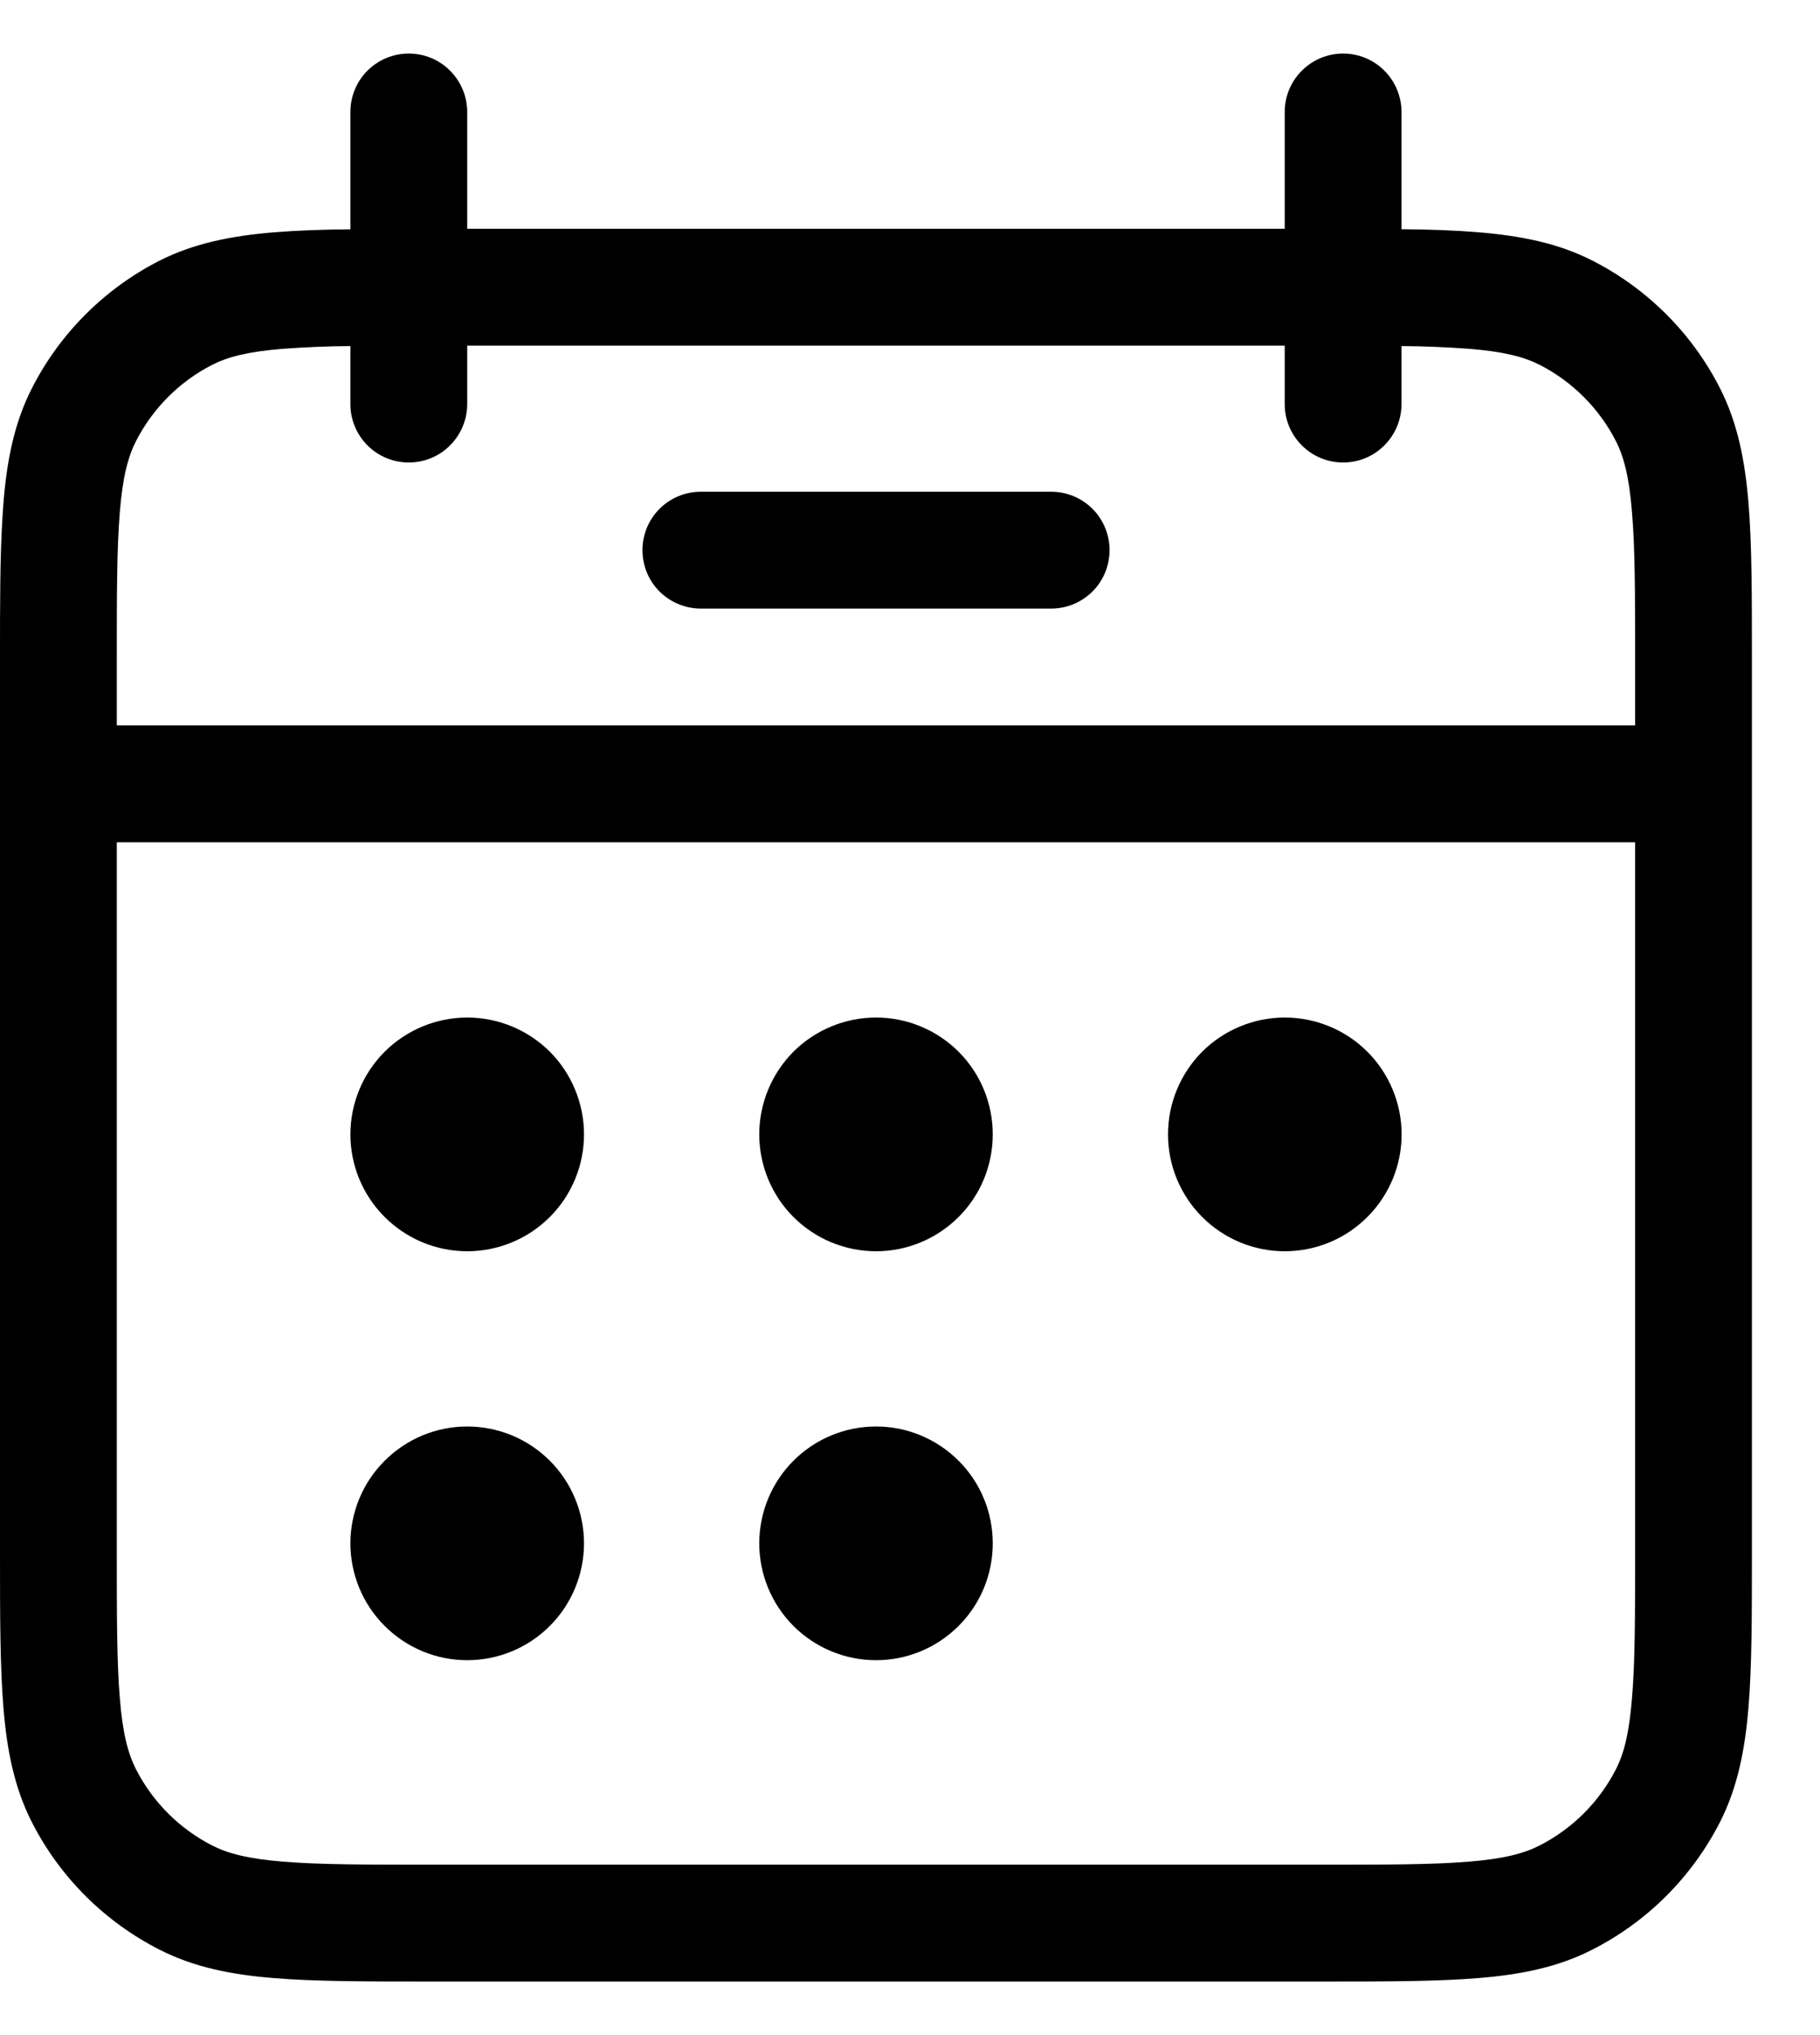
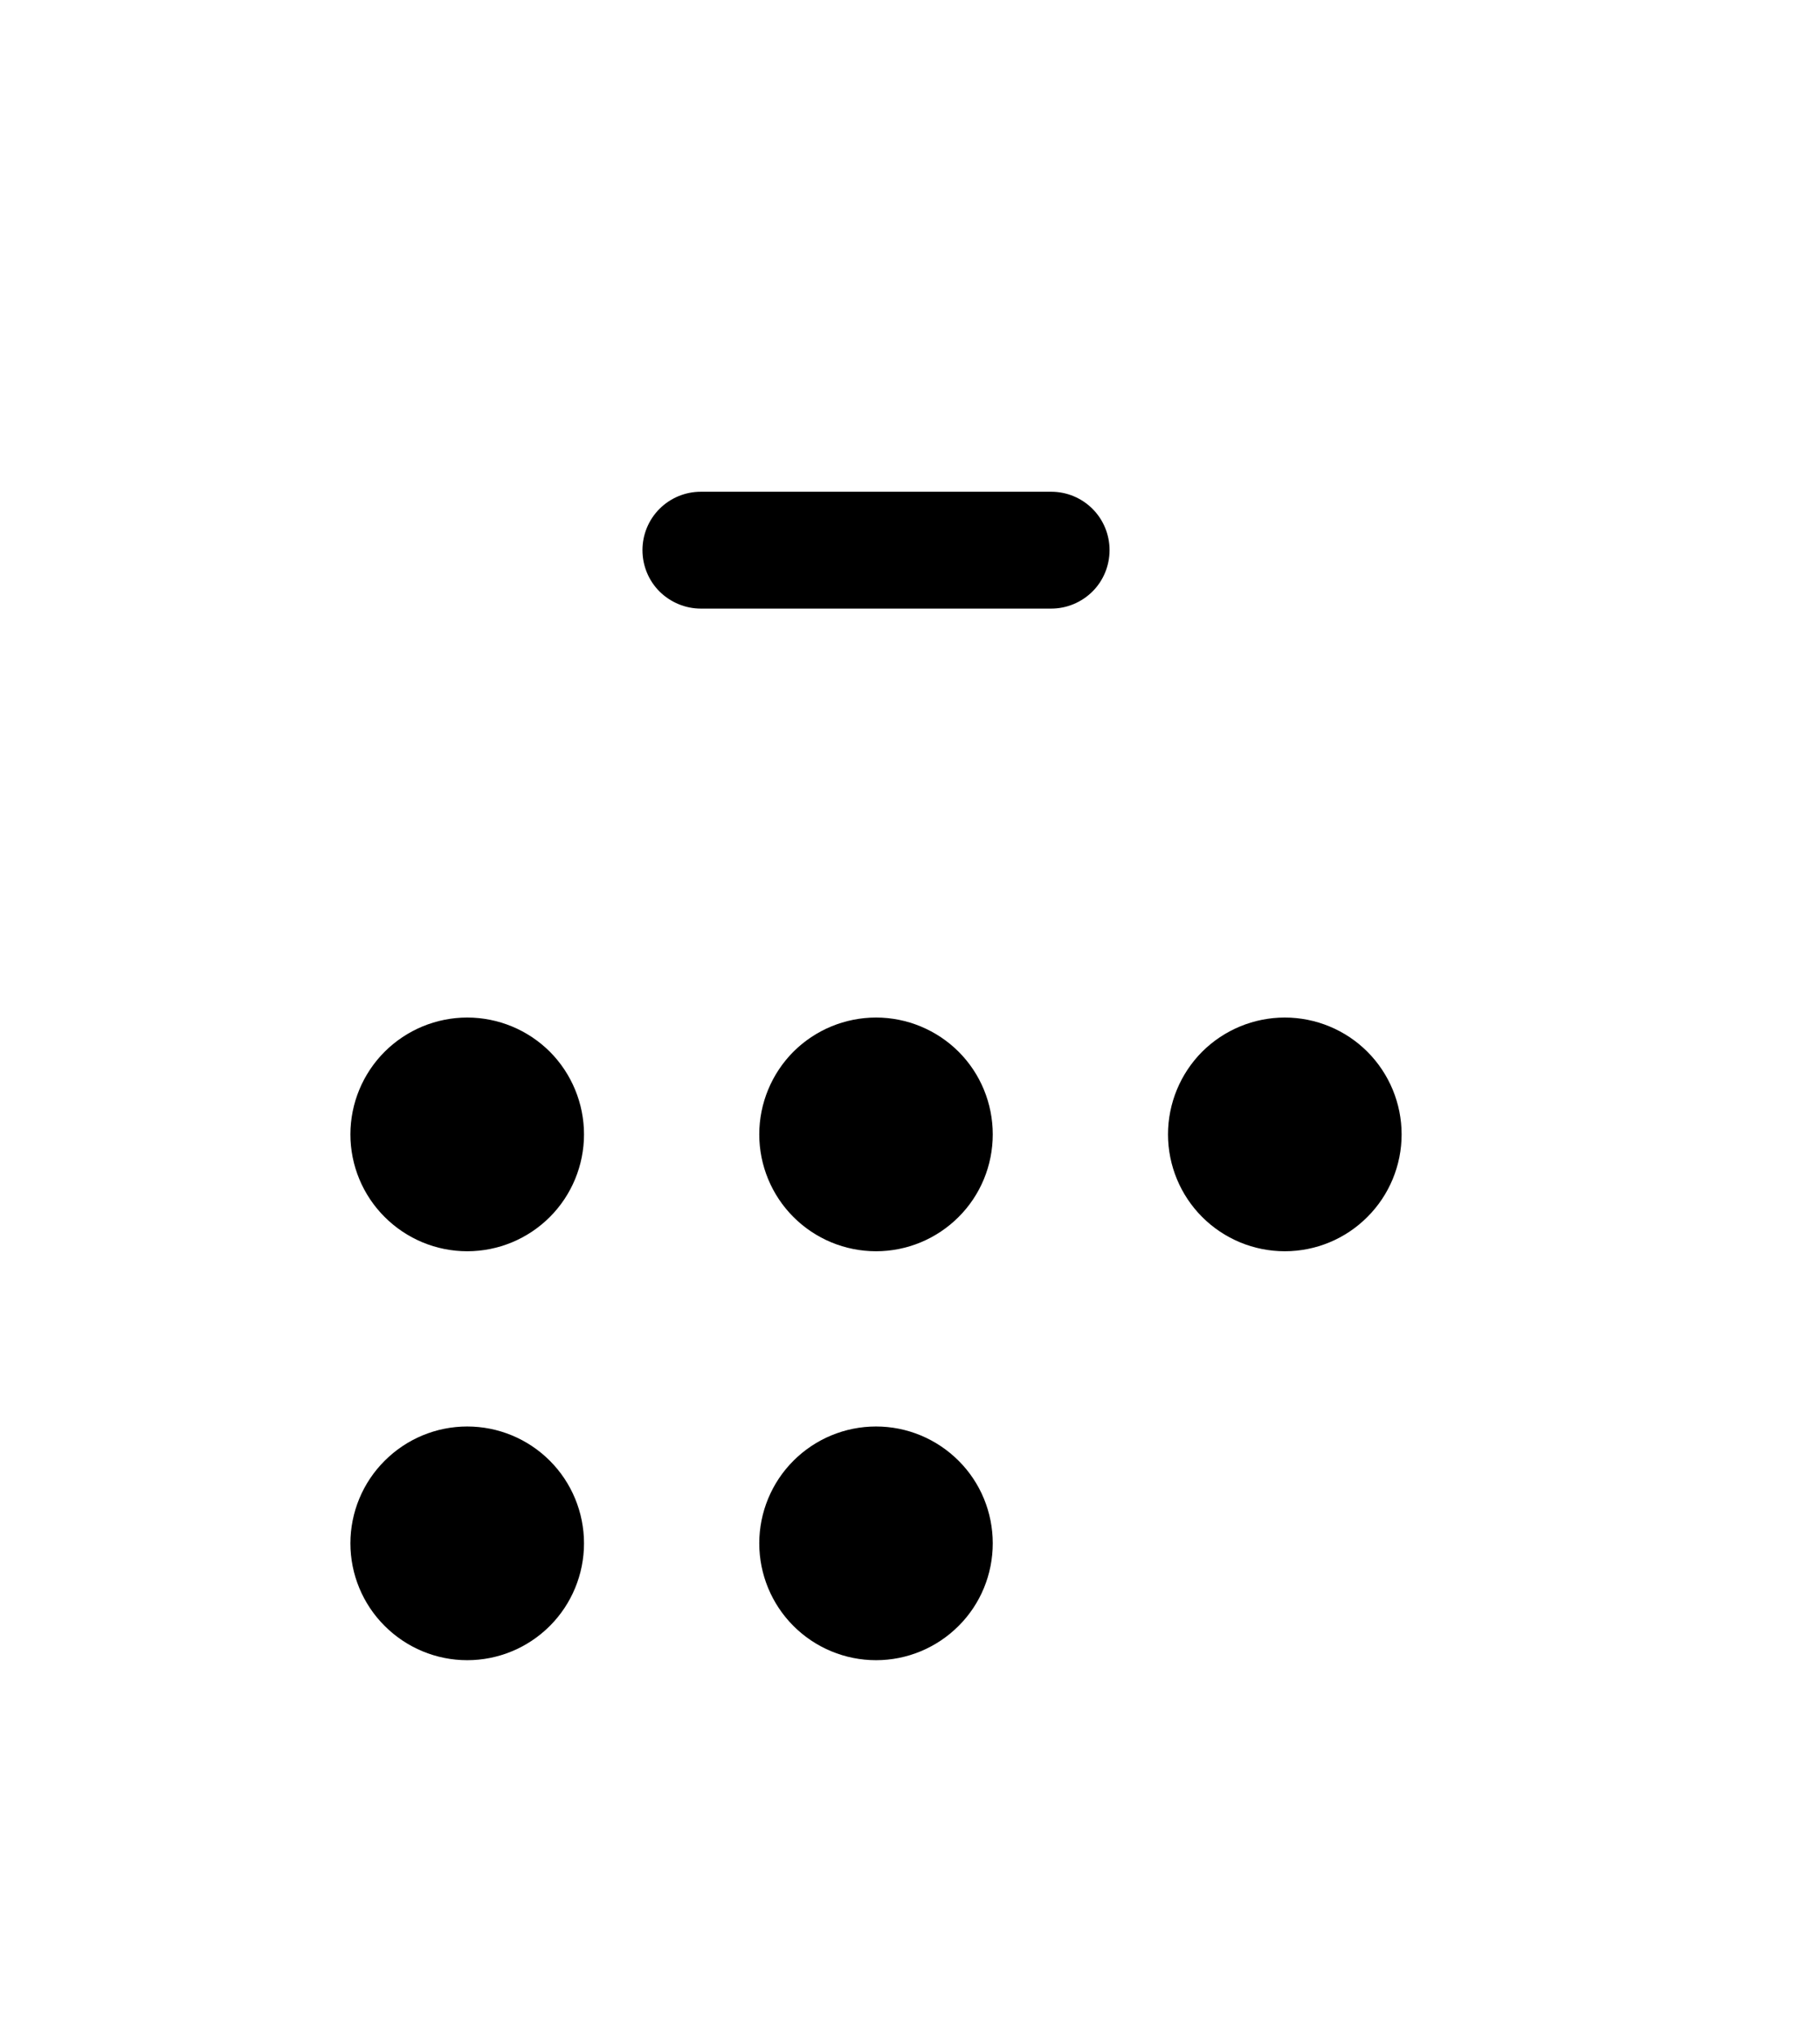
<svg xmlns="http://www.w3.org/2000/svg" width="17" height="19" viewBox="0 0 17 19" fill="none">
  <path d="M6.546 4.591C6.402 4.591 6.263 4.648 6.16 4.751C6.058 4.853 6.001 4.992 6.001 5.136C6.001 5.281 6.058 5.42 6.16 5.522C6.263 5.624 6.402 5.682 6.546 5.682H9.819C9.964 5.682 10.102 5.624 10.205 5.522C10.307 5.42 10.364 5.281 10.364 5.136C10.364 4.992 10.307 4.853 10.205 4.751C10.102 4.648 9.964 4.591 9.819 4.591H6.546ZM5.455 10.591C5.455 10.88 5.34 11.158 5.136 11.362C4.931 11.567 4.654 11.682 4.364 11.682C4.075 11.682 3.798 11.567 3.593 11.362C3.388 11.158 3.273 10.88 3.273 10.591C3.273 10.302 3.388 10.024 3.593 9.819C3.798 9.615 4.075 9.5 4.364 9.5C4.654 9.5 4.931 9.615 5.136 9.819C5.34 10.024 5.455 10.302 5.455 10.591ZM5.455 14.409C5.455 14.698 5.34 14.976 5.136 15.18C4.931 15.385 4.654 15.5 4.364 15.5C4.075 15.5 3.798 15.385 3.593 15.18C3.388 14.976 3.273 14.698 3.273 14.409C3.273 14.12 3.388 13.842 3.593 13.638C3.798 13.433 4.075 13.318 4.364 13.318C4.654 13.318 4.931 13.433 5.136 13.638C5.34 13.842 5.455 14.12 5.455 14.409ZM8.183 11.682C8.472 11.682 8.749 11.567 8.954 11.362C9.159 11.158 9.273 10.88 9.273 10.591C9.273 10.302 9.159 10.024 8.954 9.819C8.749 9.615 8.472 9.5 8.183 9.5C7.893 9.5 7.616 9.615 7.411 9.819C7.207 10.024 7.092 10.302 7.092 10.591C7.092 10.88 7.207 11.158 7.411 11.362C7.616 11.567 7.893 11.682 8.183 11.682ZM9.273 14.409C9.273 14.698 9.159 14.976 8.954 15.18C8.749 15.385 8.472 15.5 8.183 15.5C7.893 15.5 7.616 15.385 7.411 15.18C7.207 14.976 7.092 14.698 7.092 14.409C7.092 14.12 7.207 13.842 7.411 13.638C7.616 13.433 7.893 13.318 8.183 13.318C8.472 13.318 8.749 13.433 8.954 13.638C9.159 13.842 9.273 14.12 9.273 14.409ZM12.001 11.682C12.29 11.682 12.568 11.567 12.772 11.362C12.977 11.158 13.092 10.88 13.092 10.591C13.092 10.302 12.977 10.024 12.772 9.819C12.568 9.615 12.29 9.5 12.001 9.5C11.711 9.5 11.434 9.615 11.229 9.819C11.025 10.024 10.91 10.302 10.91 10.591C10.91 10.88 11.025 11.158 11.229 11.362C11.434 11.567 11.711 11.682 12.001 11.682Z" fill="black" />
-   <path fill-rule="evenodd" clip-rule="evenodd" d="M3.818 0.5C3.963 0.5 4.102 0.557 4.204 0.66C4.306 0.762 4.364 0.901 4.364 1.045V2.136H12V1.045C12 0.901 12.057 0.762 12.16 0.66C12.262 0.557 12.401 0.5 12.546 0.5C12.69 0.5 12.829 0.557 12.931 0.66C13.033 0.762 13.091 0.901 13.091 1.045V2.14C13.358 2.142 13.596 2.151 13.804 2.168C14.203 2.201 14.552 2.269 14.874 2.433C15.388 2.695 15.805 3.112 16.066 3.625C16.23 3.948 16.299 4.297 16.332 4.695C16.364 5.082 16.364 5.559 16.364 6.15V14.486C16.364 15.078 16.364 15.556 16.332 15.941C16.299 16.339 16.23 16.688 16.066 17.011C15.804 17.524 15.387 17.941 14.874 18.202C14.552 18.367 14.203 18.436 13.806 18.468C13.418 18.5 12.941 18.5 12.351 18.5H4.013C3.422 18.5 2.944 18.5 2.559 18.468C2.161 18.436 1.812 18.367 1.489 18.202C0.976 17.941 0.558 17.524 0.297 17.011C0.133 16.688 0.064 16.339 0.032 15.942C-2.11326e-07 15.555 0 15.077 0 14.486V6.151C0 5.633 -2.03198e-08 5.204 0.022 4.845L0.032 4.697C0.064 4.299 0.133 3.949 0.297 3.627C0.558 3.113 0.976 2.696 1.489 2.434C1.812 2.271 2.161 2.202 2.558 2.169C2.768 2.152 3.007 2.143 3.273 2.141V1.045C3.273 0.901 3.33 0.762 3.432 0.66C3.535 0.557 3.674 0.5 3.818 0.5ZM3.273 3.773V3.231C3.064 3.232 2.856 3.241 2.648 3.256C2.318 3.282 2.128 3.332 1.984 3.405C1.676 3.562 1.426 3.813 1.269 4.121C1.196 4.265 1.145 4.455 1.119 4.784C1.091 5.121 1.091 5.553 1.091 6.173V6.773H15.273V6.173C15.273 5.553 15.273 5.121 15.244 4.784C15.218 4.455 15.168 4.265 15.095 4.121C14.938 3.813 14.687 3.562 14.379 3.405C14.235 3.332 14.046 3.282 13.716 3.256C13.508 3.241 13.3 3.232 13.091 3.231V3.773C13.091 3.917 13.033 4.056 12.931 4.158C12.829 4.261 12.69 4.318 12.546 4.318C12.401 4.318 12.262 4.261 12.16 4.158C12.057 4.056 12 3.917 12 3.773V3.227H4.364V3.773C4.364 3.917 4.306 4.056 4.204 4.158C4.102 4.261 3.963 4.318 3.818 4.318C3.674 4.318 3.535 4.261 3.432 4.158C3.33 4.056 3.273 3.917 3.273 3.773ZM15.273 7.864H1.091V14.464C1.091 15.083 1.091 15.516 1.119 15.852C1.145 16.182 1.196 16.372 1.269 16.516C1.426 16.824 1.676 17.074 1.984 17.231C2.128 17.304 2.318 17.355 2.648 17.381C2.985 17.409 3.417 17.409 4.036 17.409H12.327C12.947 17.409 13.38 17.409 13.716 17.381C14.046 17.355 14.235 17.304 14.379 17.231C14.687 17.074 14.938 16.824 15.095 16.516C15.168 16.372 15.218 16.182 15.244 15.852C15.273 15.516 15.273 15.083 15.273 14.464V7.864Z" fill="black" />
</svg>